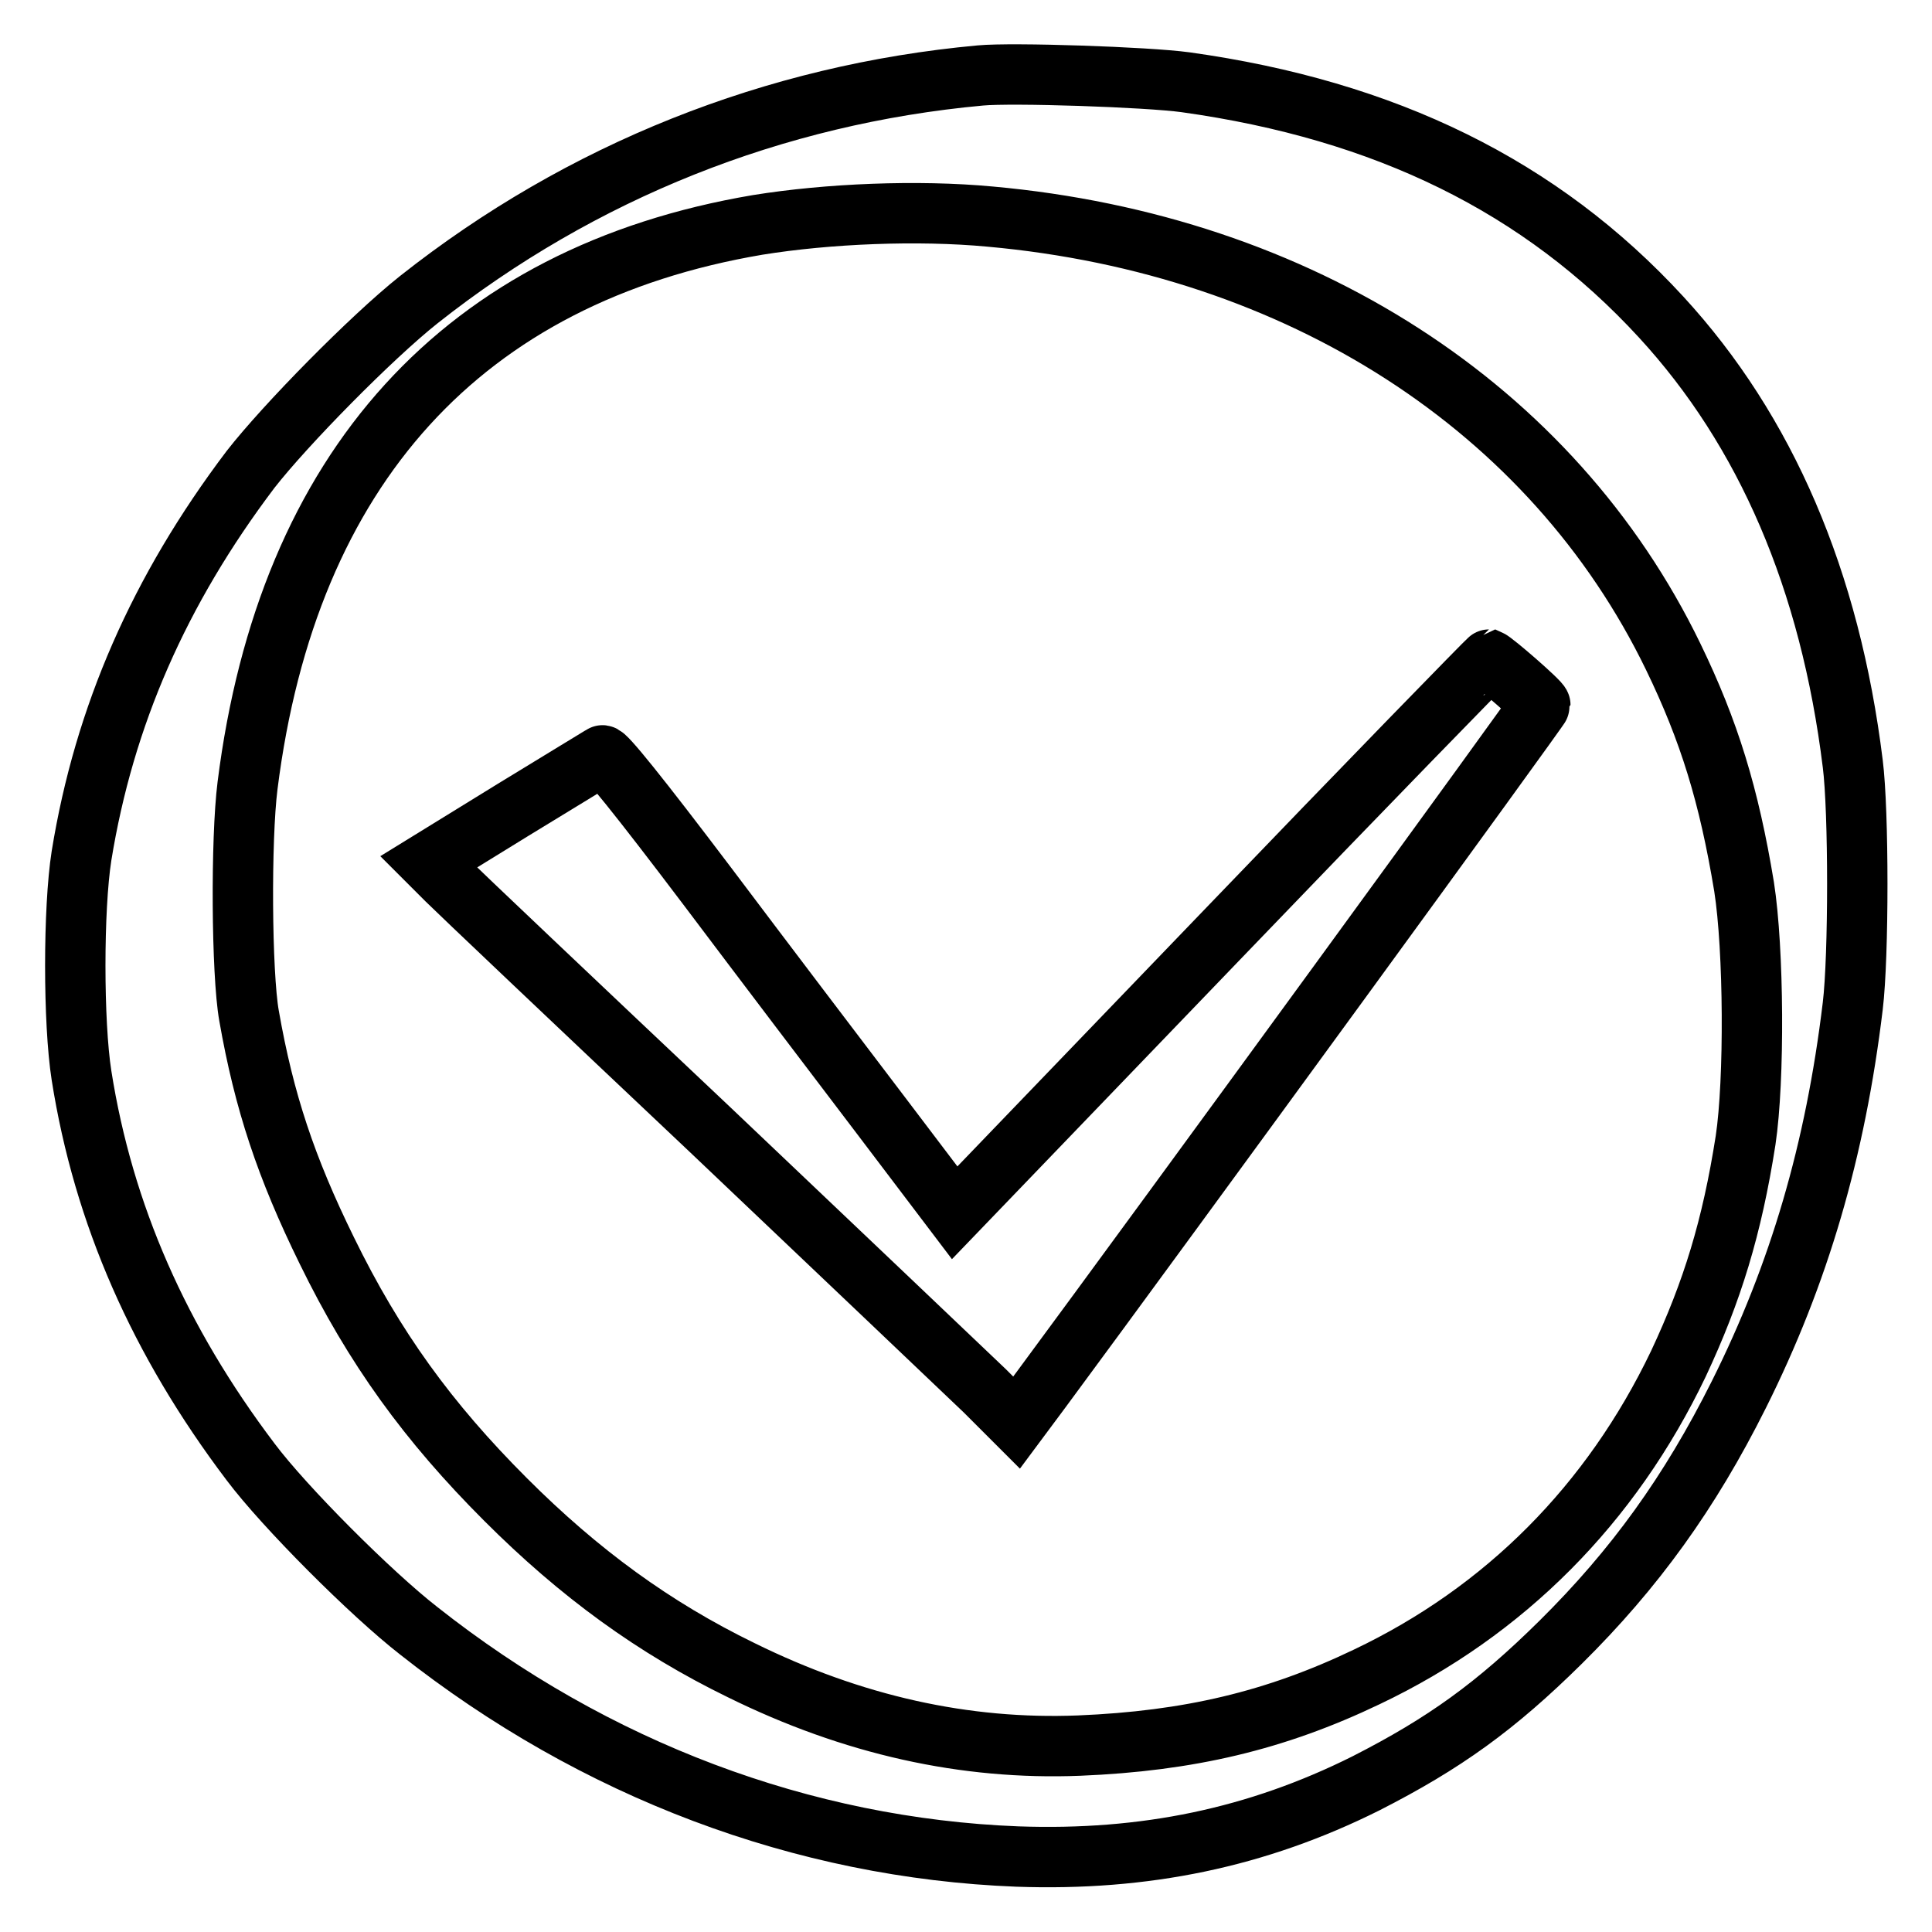
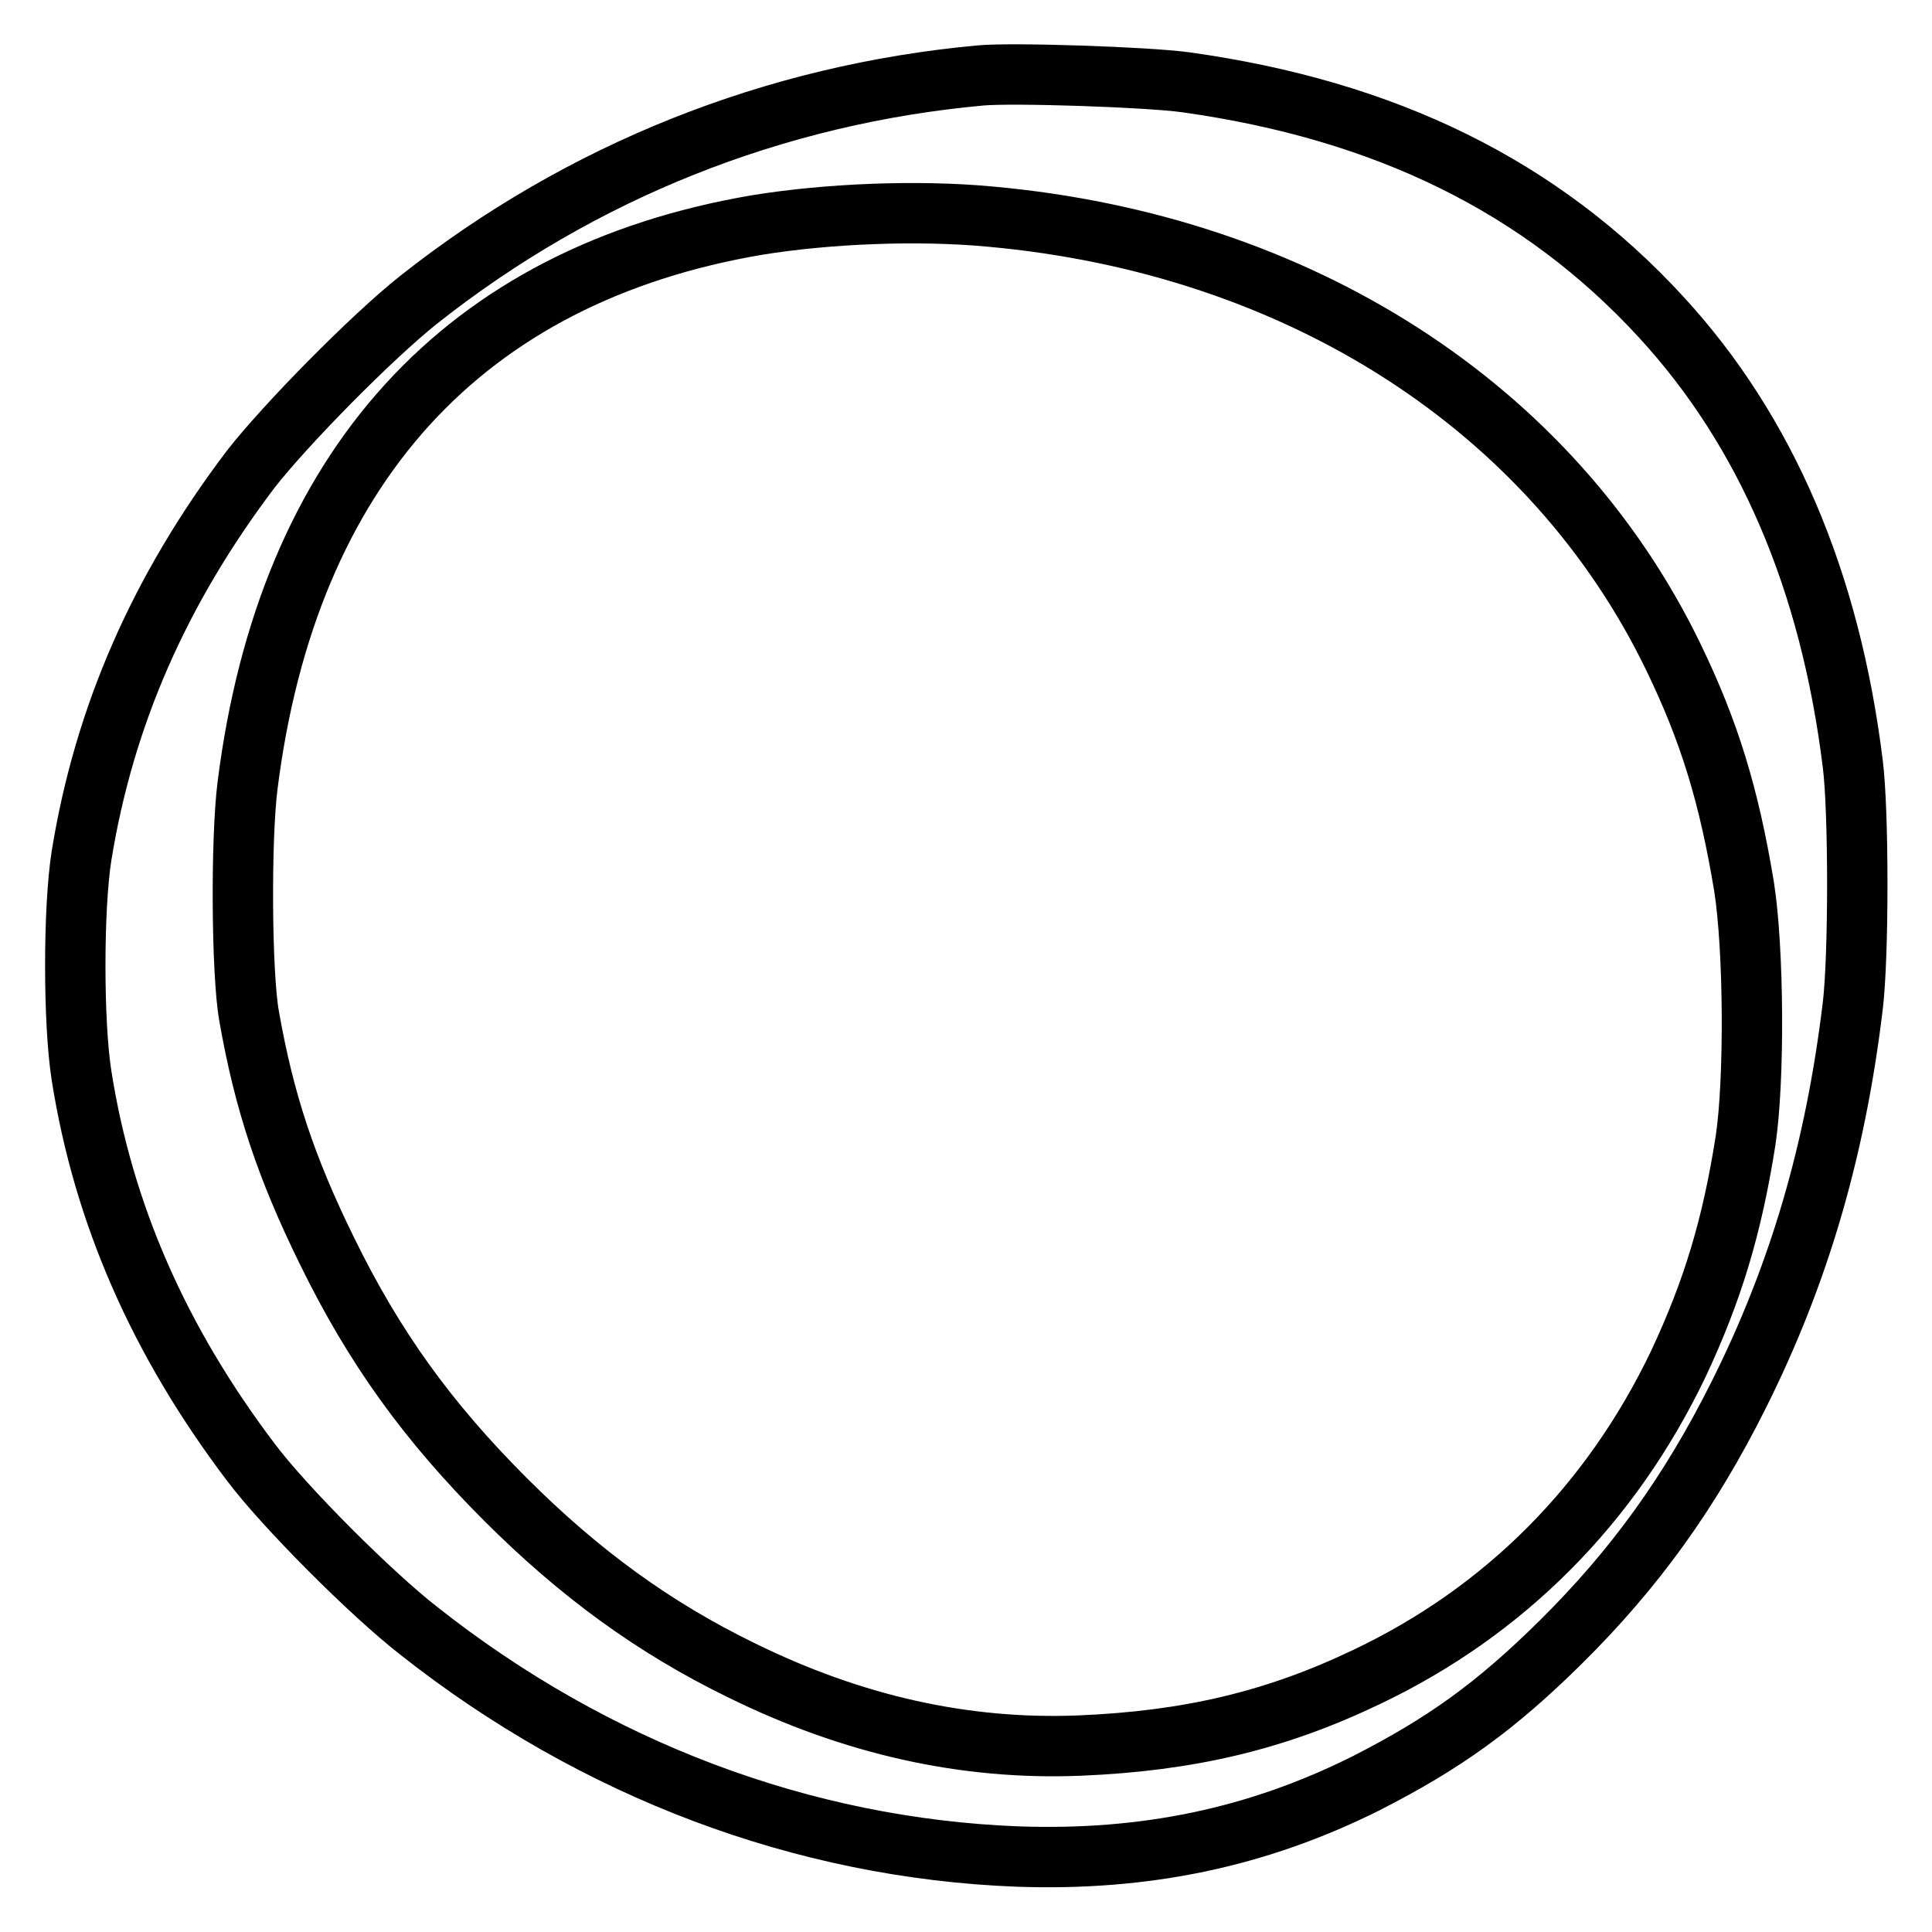
<svg xmlns="http://www.w3.org/2000/svg" version="1.1" x="0px" y="0px" viewBox="0 0 256 256" enable-background="new 0 0 256 256" xml:space="preserve">
  <g>
    <g>
      <g>
        <path stroke-width="8" fill-opacity="0" stroke="#000000" d="M129.9,10C102.6,12.5,77,22.7,55.5,39.7c-6.3,5-17.7,16.6-22.3,22.5c-12.1,16-19.4,32.7-22.4,51.2c-1.1,7-1.1,22.1,0,29.1c2.9,18.4,10.3,35.2,22.4,51.2c4.5,6,16,17.5,22.3,22.4c23.3,18.4,50.9,28.8,79.3,29.9c16.9,0.6,31.8-2.5,46.2-9.7c10.4-5.3,17.2-10.2,25.8-18.7c9.8-9.7,17.1-19.8,23.6-32.8c8-16,12.8-32.4,15.1-51.5c0.8-6.6,0.8-25.8,0-32.1c-3-24.3-11.5-44.1-25.4-59.2c-15.9-17.3-36.5-27.4-63-31.1C152,10.2,134.1,9.6,129.9,10z M131.2,28.7c41,3.7,74.5,25.3,90.5,58.3c4.8,9.9,7.4,18.4,9.4,30.5c1.3,8.3,1.4,25.6,0.2,33.6c-1.8,11.5-4.4,20-8.9,29.6c-8.9,18.6-23,32.8-41.3,41.5c-12.1,5.8-23.6,8.5-38.1,9.1c-15.1,0.6-30-2.7-44.8-10c-11.5-5.6-21.4-12.8-31.2-22.6c-10.3-10.3-17.4-20.1-23.7-33C37.9,154.7,35,146,33,134.6c-1-5.6-1.1-23.4-0.2-30.5c5.3-42.1,28.6-67.7,67.6-74.3C109.7,28.3,121.6,27.8,131.2,28.7z" />
-         <path stroke-width="8" fill-opacity="0" stroke="#000000" d="M161.8,124l-35.3,36.7l-9.7-12.8c-5.4-7.1-15.8-20.8-23.1-30.5c-9-11.9-13.6-17.6-13.9-17.3c-0.3,0.2-5.6,3.4-11.8,7.2l-11.2,6.9l2.4,2.4c1.3,1.3,17,16.2,34.8,33c17.8,16.9,34.2,32.5,36.5,34.7l4.2,4.2l3.2-4.3c17-23,66.2-90.5,66.2-90.8c0-0.4-6.1-5.7-6.8-6C197.2,87.4,181.2,103.8,161.8,124z" />
      </g>
    </g>
  </g>
</svg>